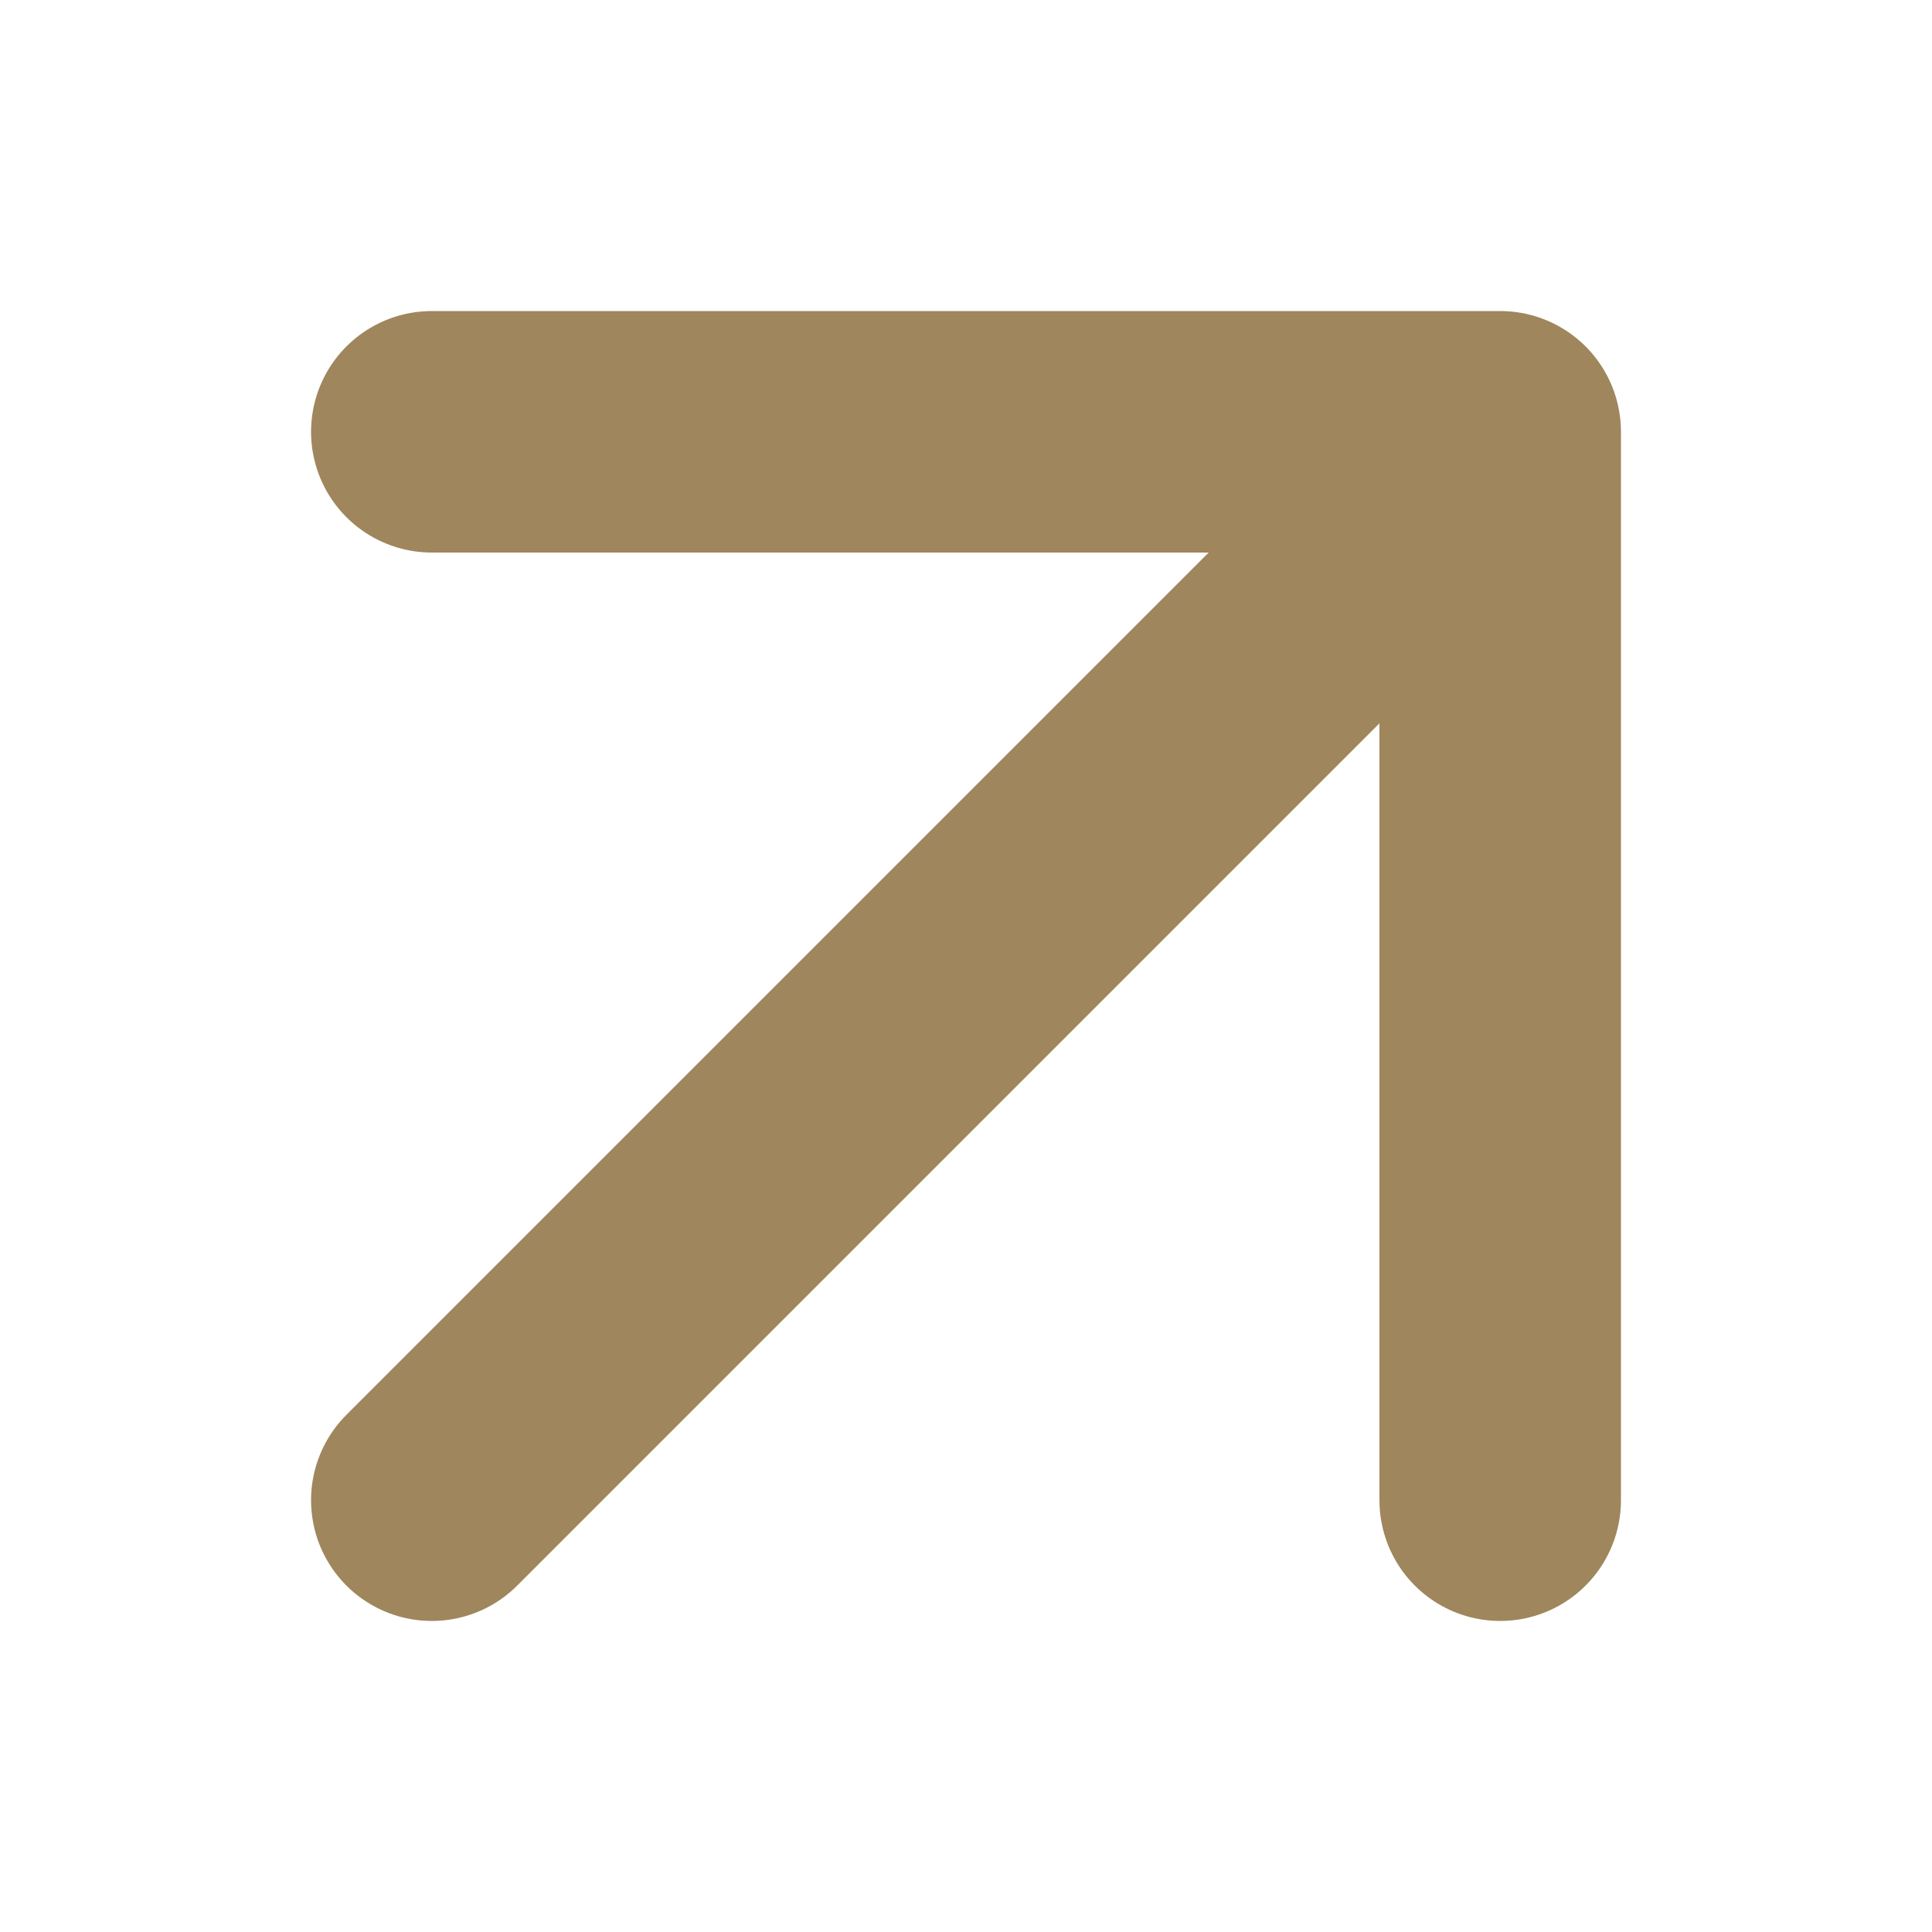
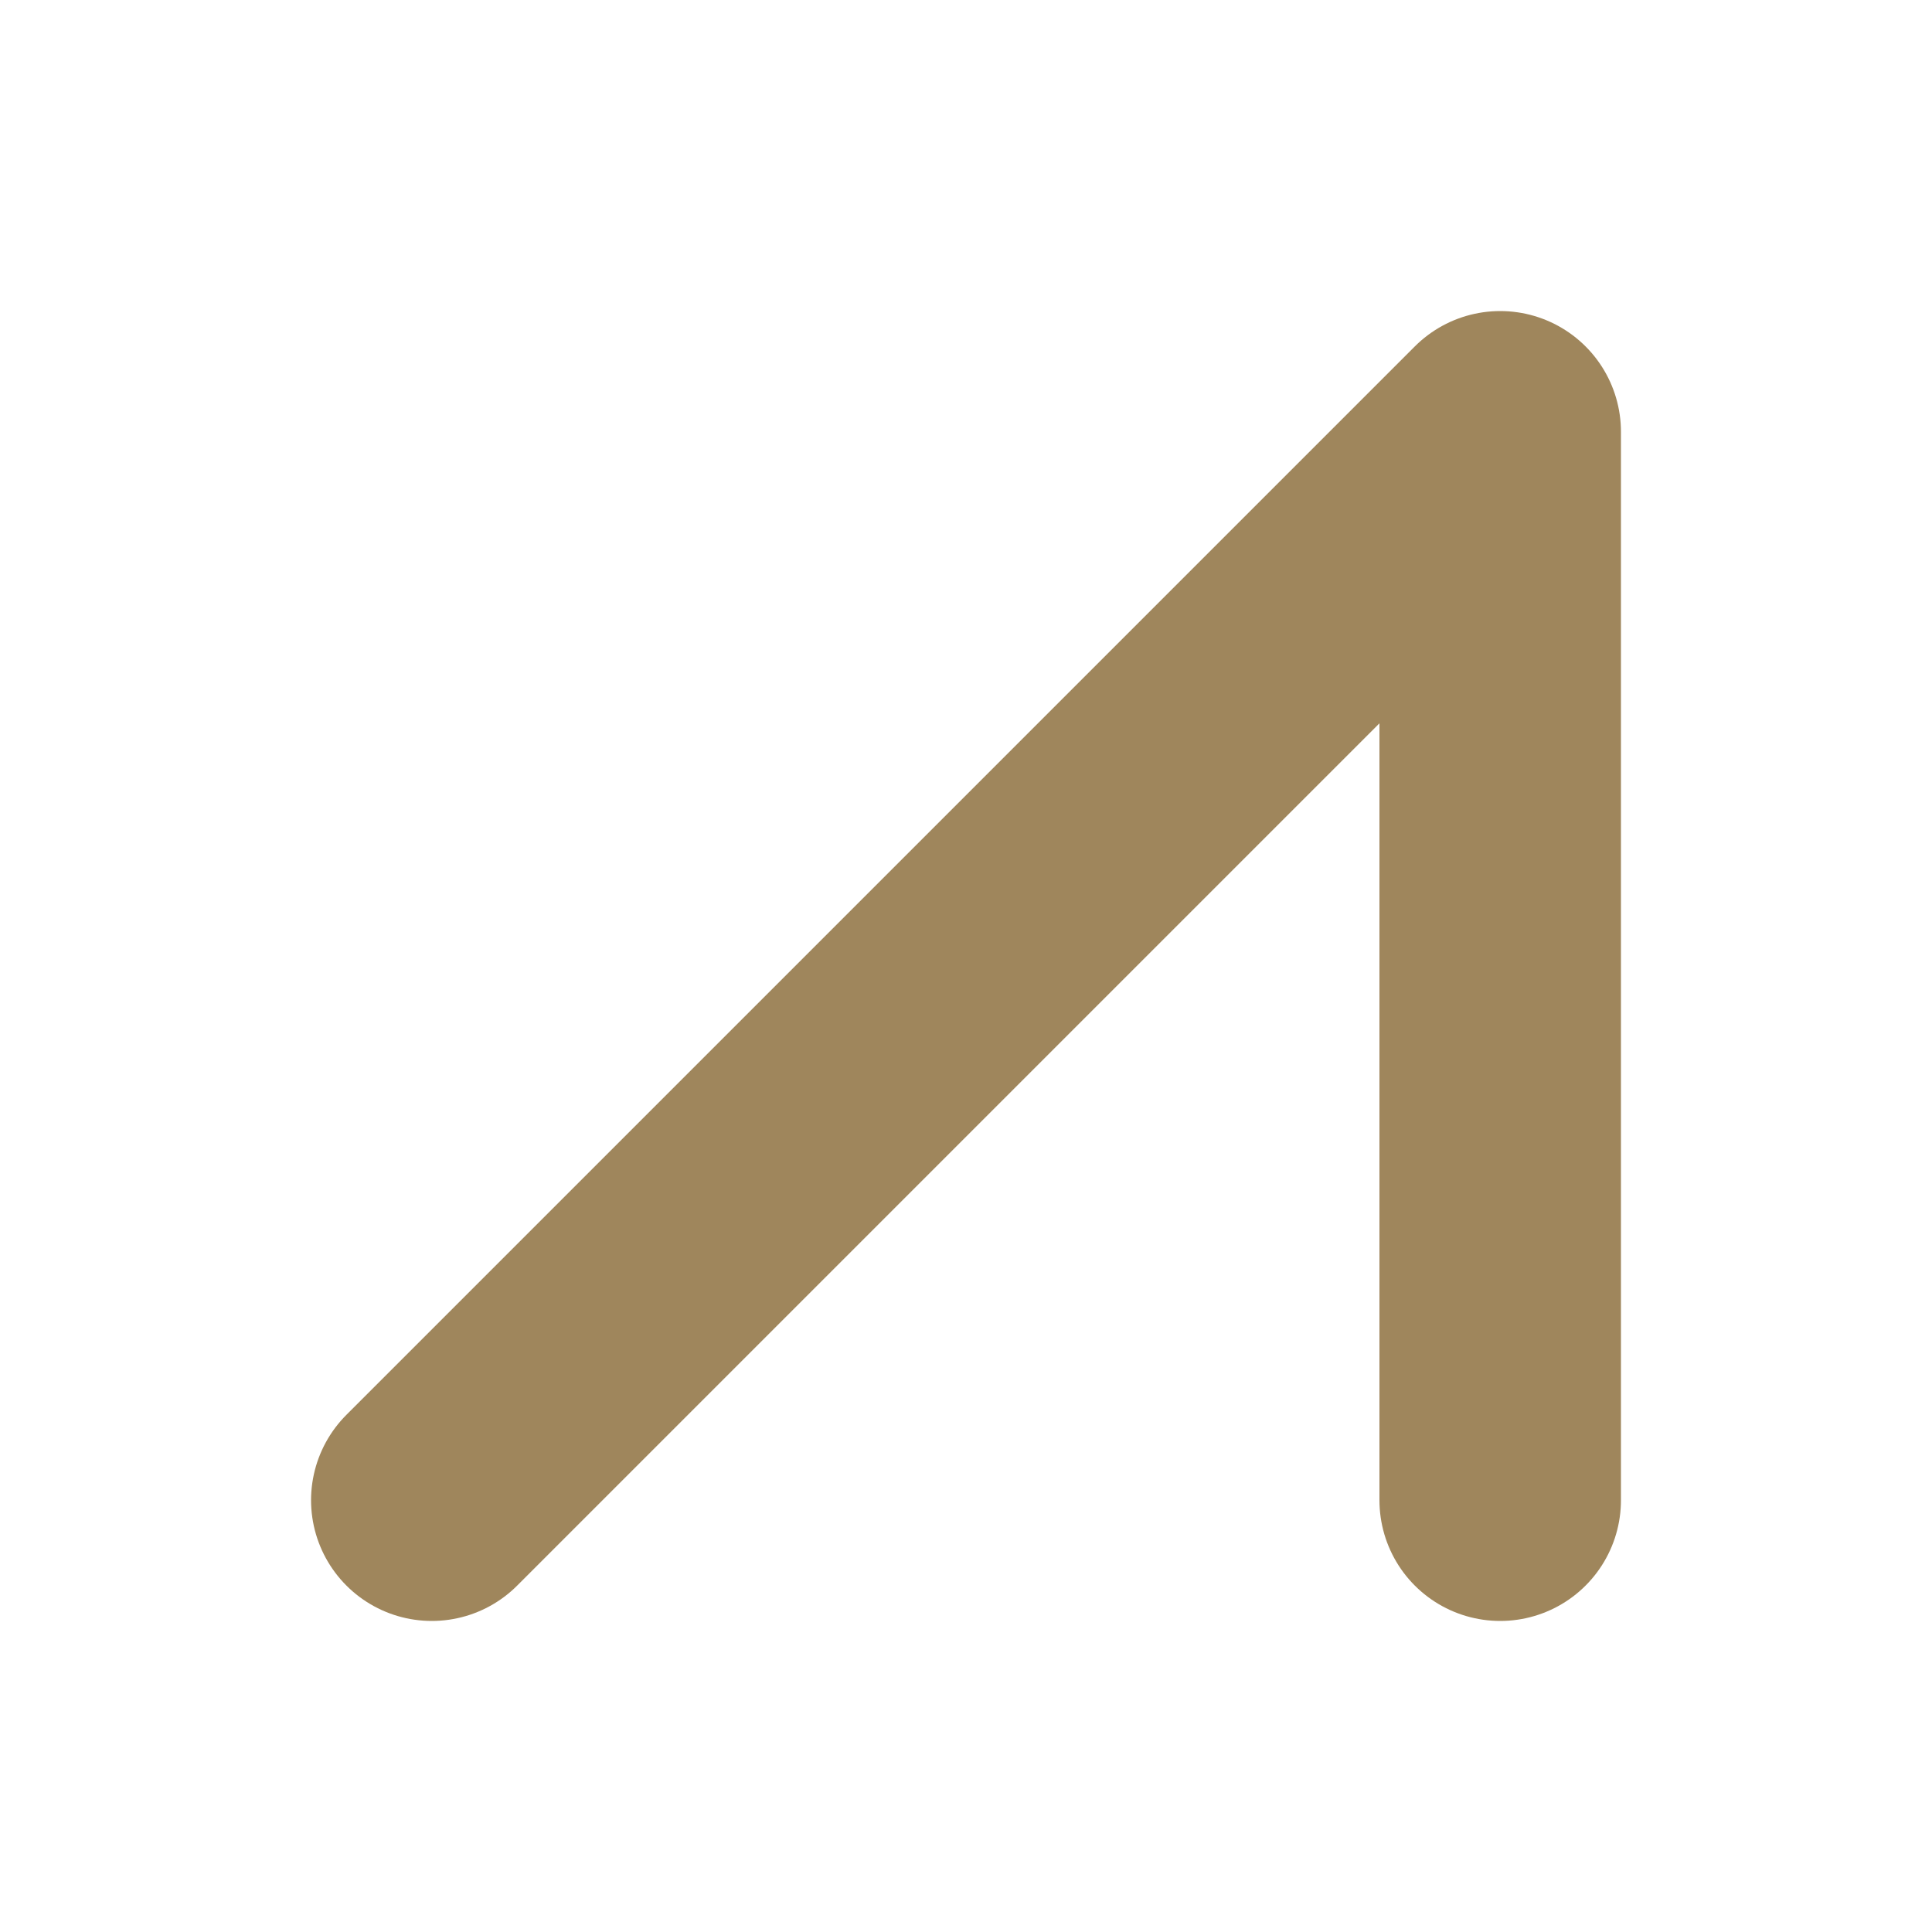
<svg xmlns="http://www.w3.org/2000/svg" width="14" height="14" viewBox="0 0 14 14" fill="none">
-   <path d="M10.871 3.129L3.129 10.871M10.871 3.129L10.871 10.871M10.871 3.129L3.129 3.129" stroke="#9F865C" stroke-width="1.75" stroke-linecap="round" />
+   <path d="M10.871 3.129L3.129 10.871M10.871 3.129L10.871 10.871M10.871 3.129" stroke="#9F865C" stroke-width="1.75" stroke-linecap="round" />
</svg>